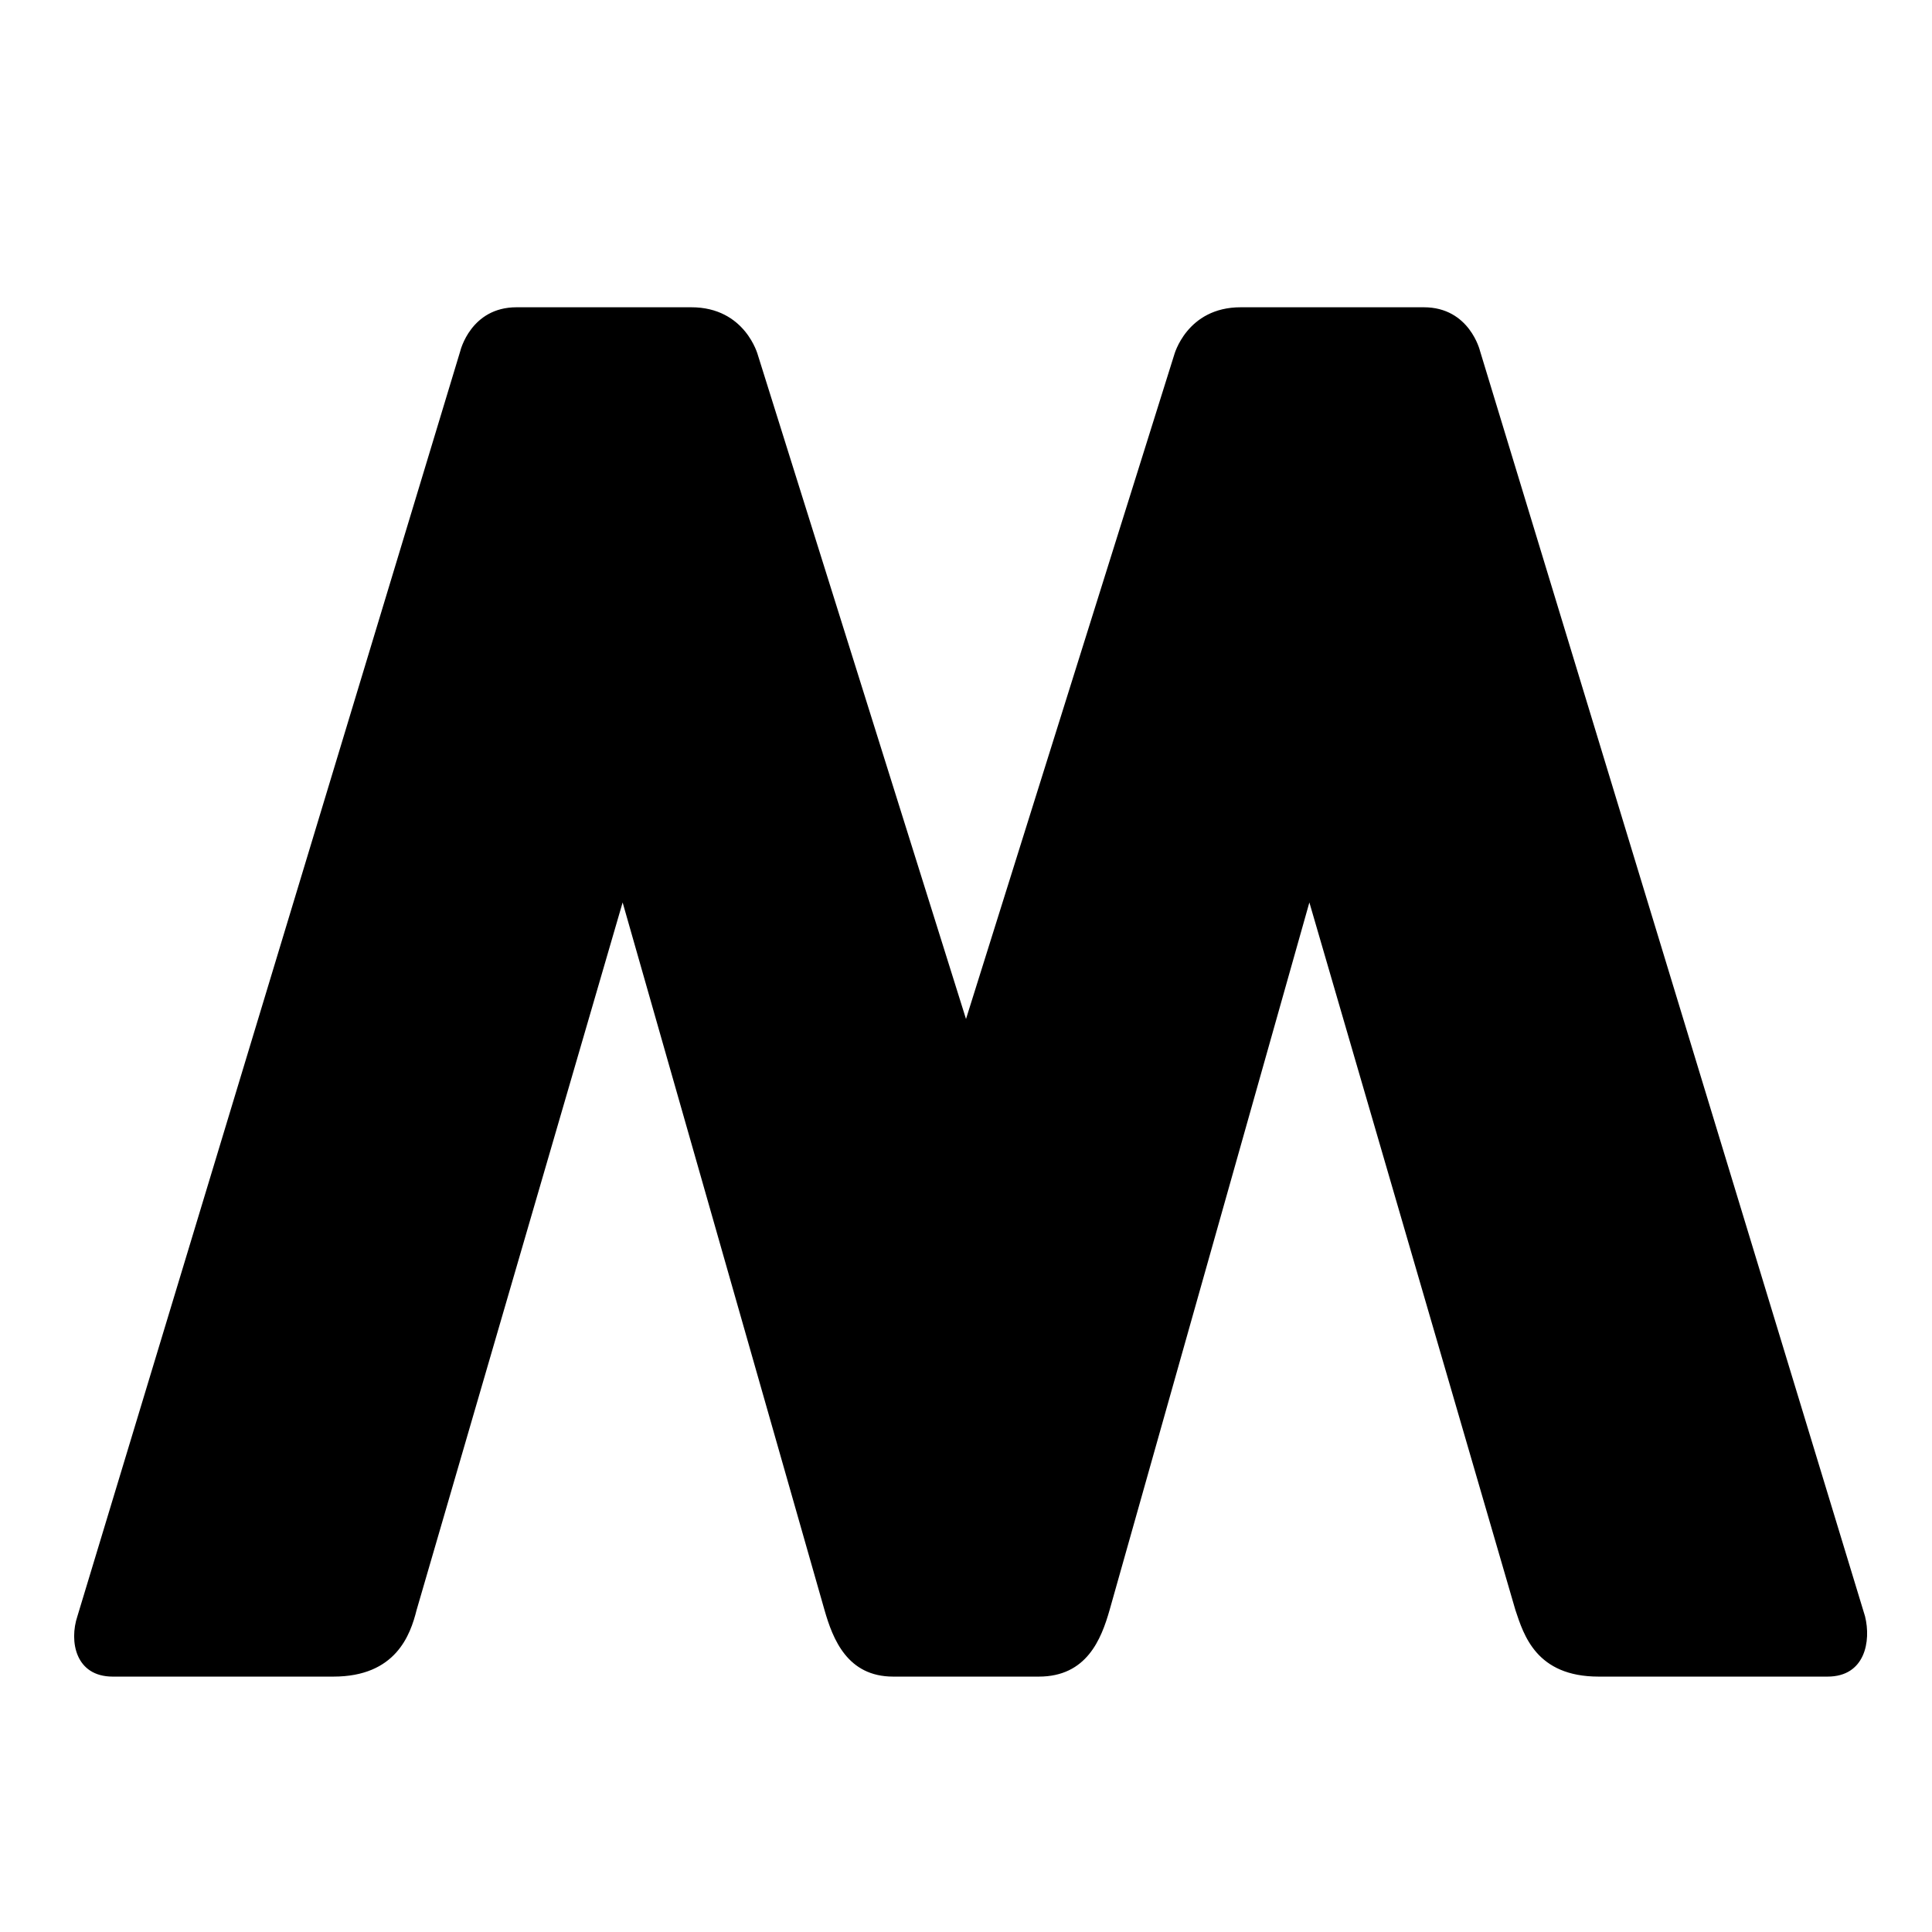
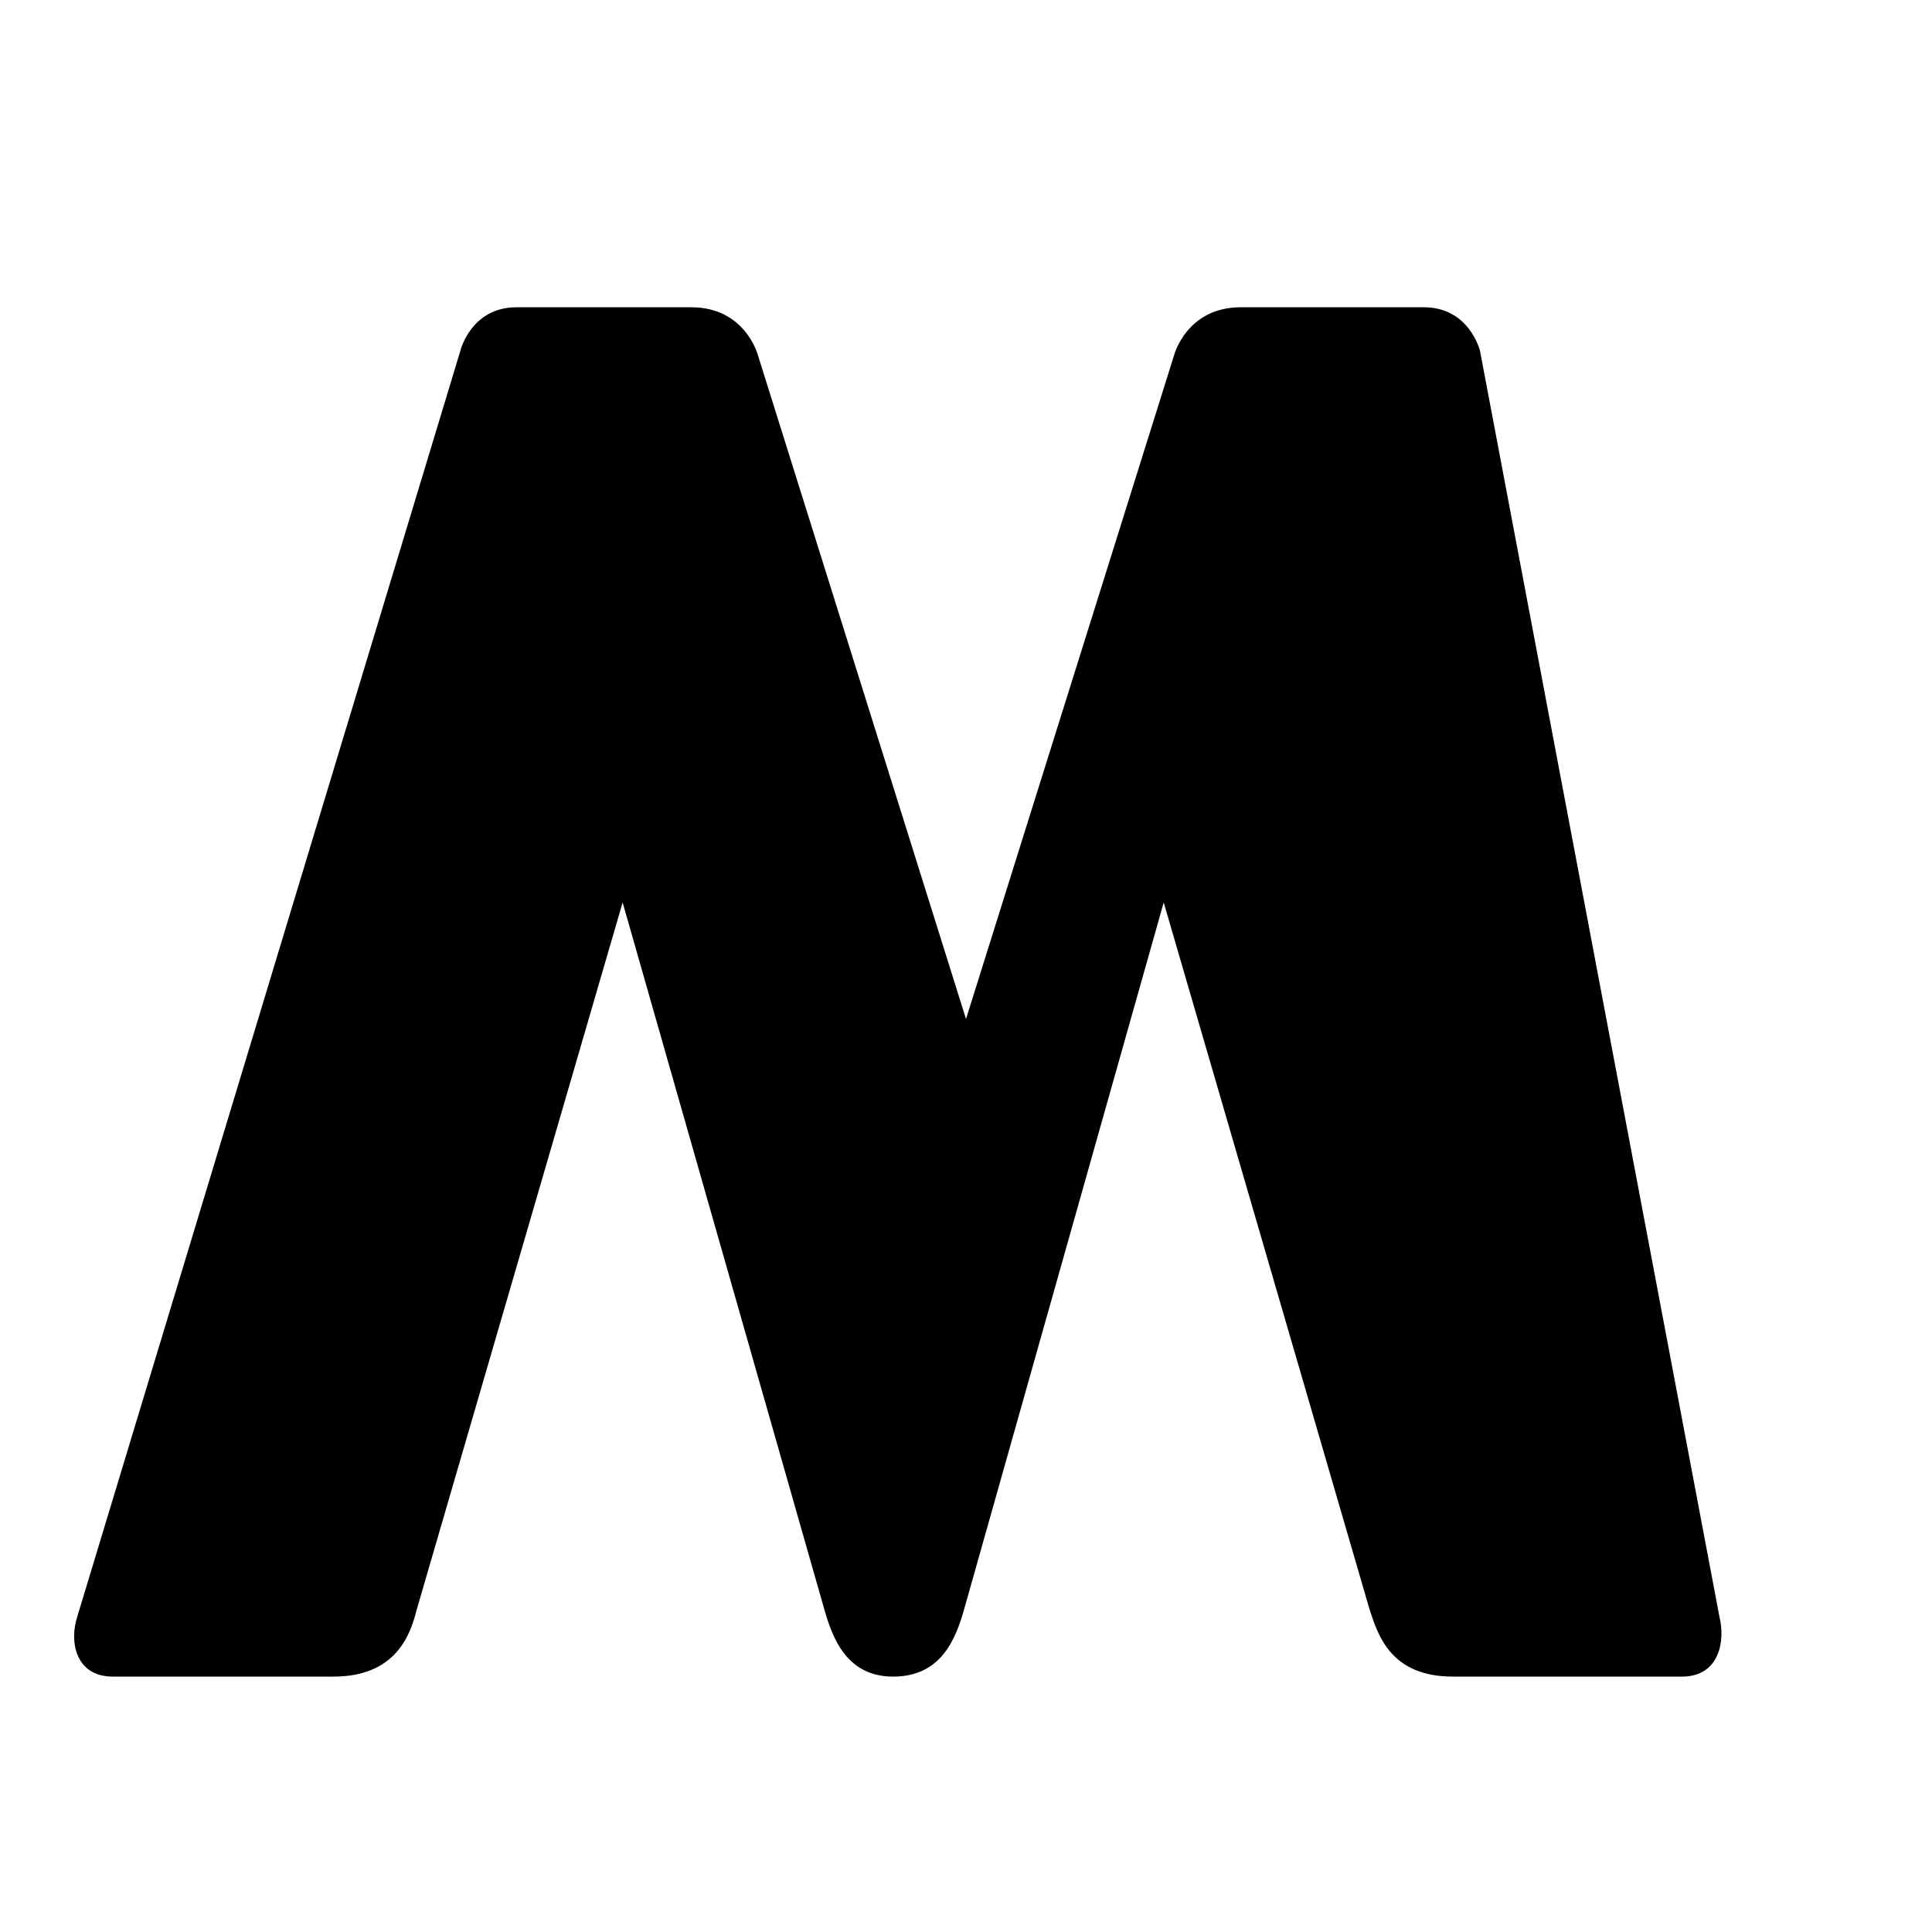
<svg xmlns="http://www.w3.org/2000/svg" data-bbox="71.895 298.206 1740.086 1328.935" height="2500" viewBox="0 0 1874.88 1875" width="2500" data-type="shape">
  <g>
-     <path d="M109.385 1627.14h214.082c60.59 0 74.727-40.394 80.785-64.628l199.95-686.684 195.906 686.684c8.078 28.273 22.215 64.629 66.648 64.629h141.375c46.453 0 60.59-36.356 68.668-64.63l193.887-686.683 199.945 686.684c8.078 24.234 20.196 64.629 80.785 64.629h222.165c36.351 0 42.414-34.336 36.351-58.57L1436.3 340.62s-10.101-42.414-54.531-42.414h-177.73c-52.512 0-64.63 46.453-64.63 46.453L937.445 988.93 735.479 344.66s-12.121-46.453-64.629-46.453H501.198c-44.434 0-54.532 42.414-54.532 42.414L75.05 1568.571c-8.078 24.234-2.02 58.57 34.336 58.57Zm0 0" />
+     <path d="M109.385 1627.14h214.082c60.59 0 74.727-40.394 80.785-64.628l199.95-686.684 195.906 686.684c8.078 28.273 22.215 64.629 66.648 64.629c46.453 0 60.59-36.356 68.668-64.63l193.887-686.683 199.945 686.684c8.078 24.234 20.196 64.629 80.785 64.629h222.165c36.351 0 42.414-34.336 36.351-58.57L1436.3 340.62s-10.101-42.414-54.531-42.414h-177.73c-52.512 0-64.63 46.453-64.63 46.453L937.445 988.93 735.479 344.66s-12.121-46.453-64.629-46.453H501.198c-44.434 0-54.532 42.414-54.532 42.414L75.05 1568.571c-8.078 24.234-2.02 58.57 34.336 58.57Zm0 0" />
  </g>
</svg>